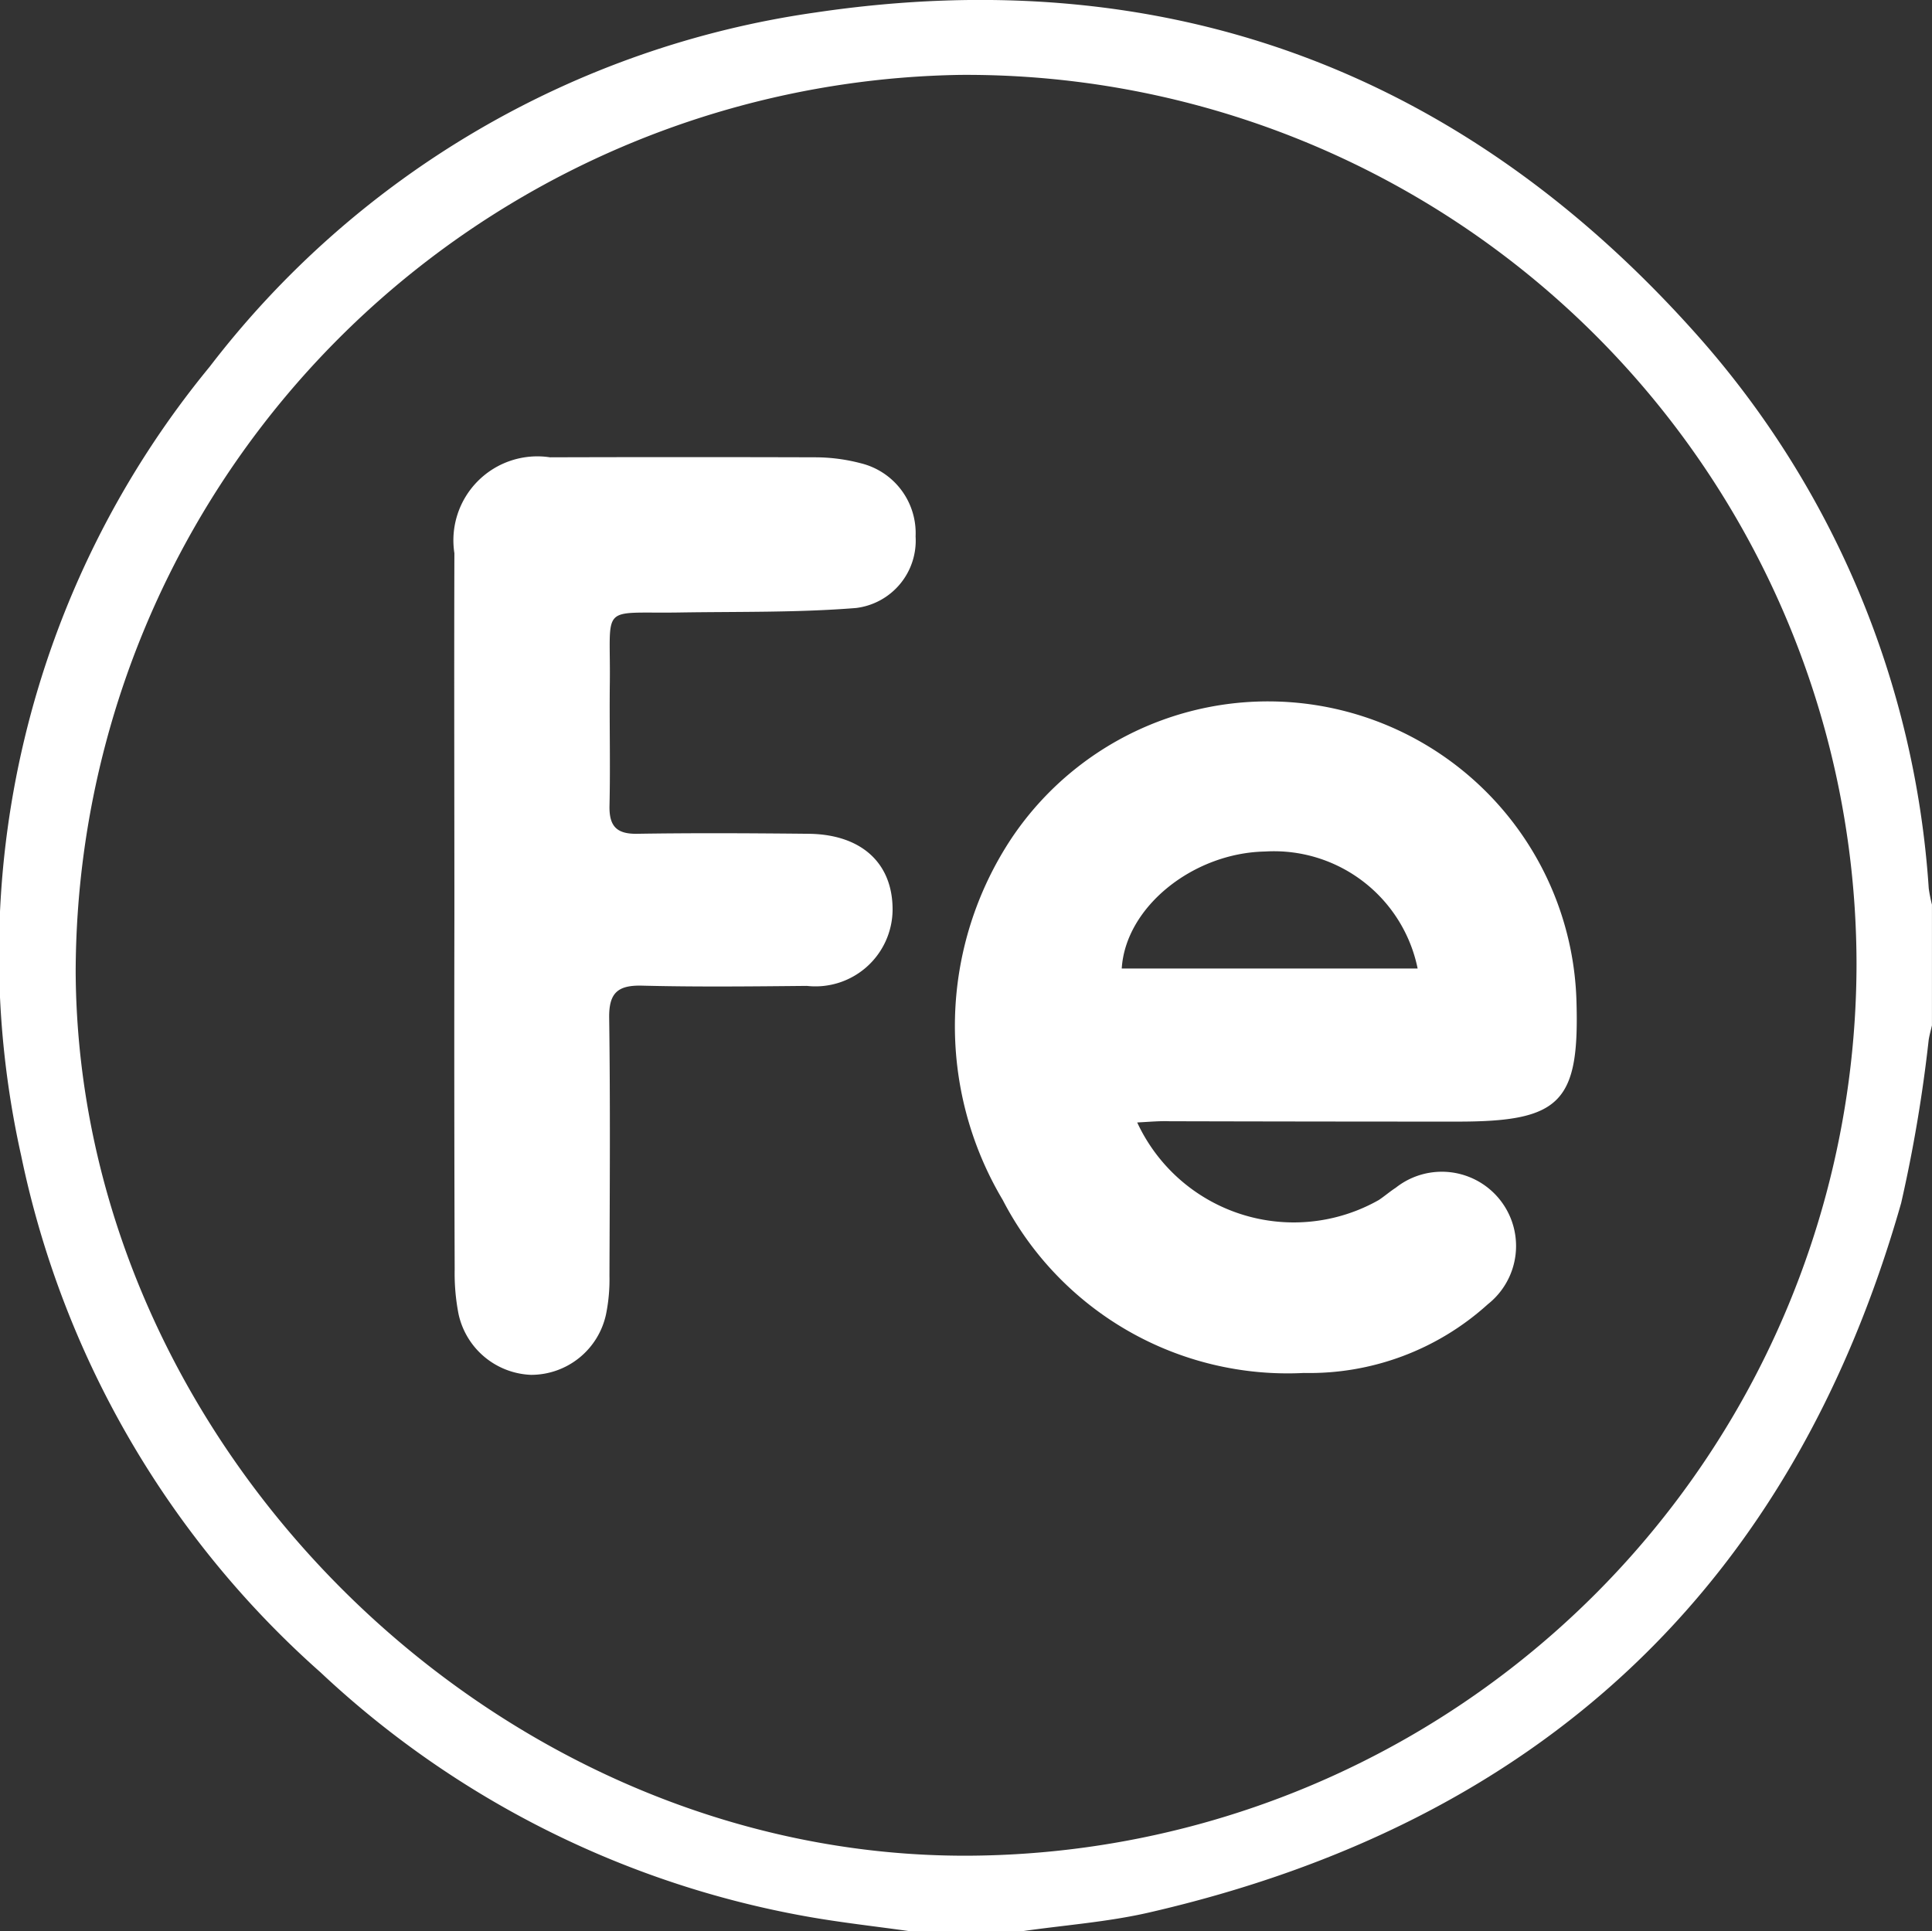
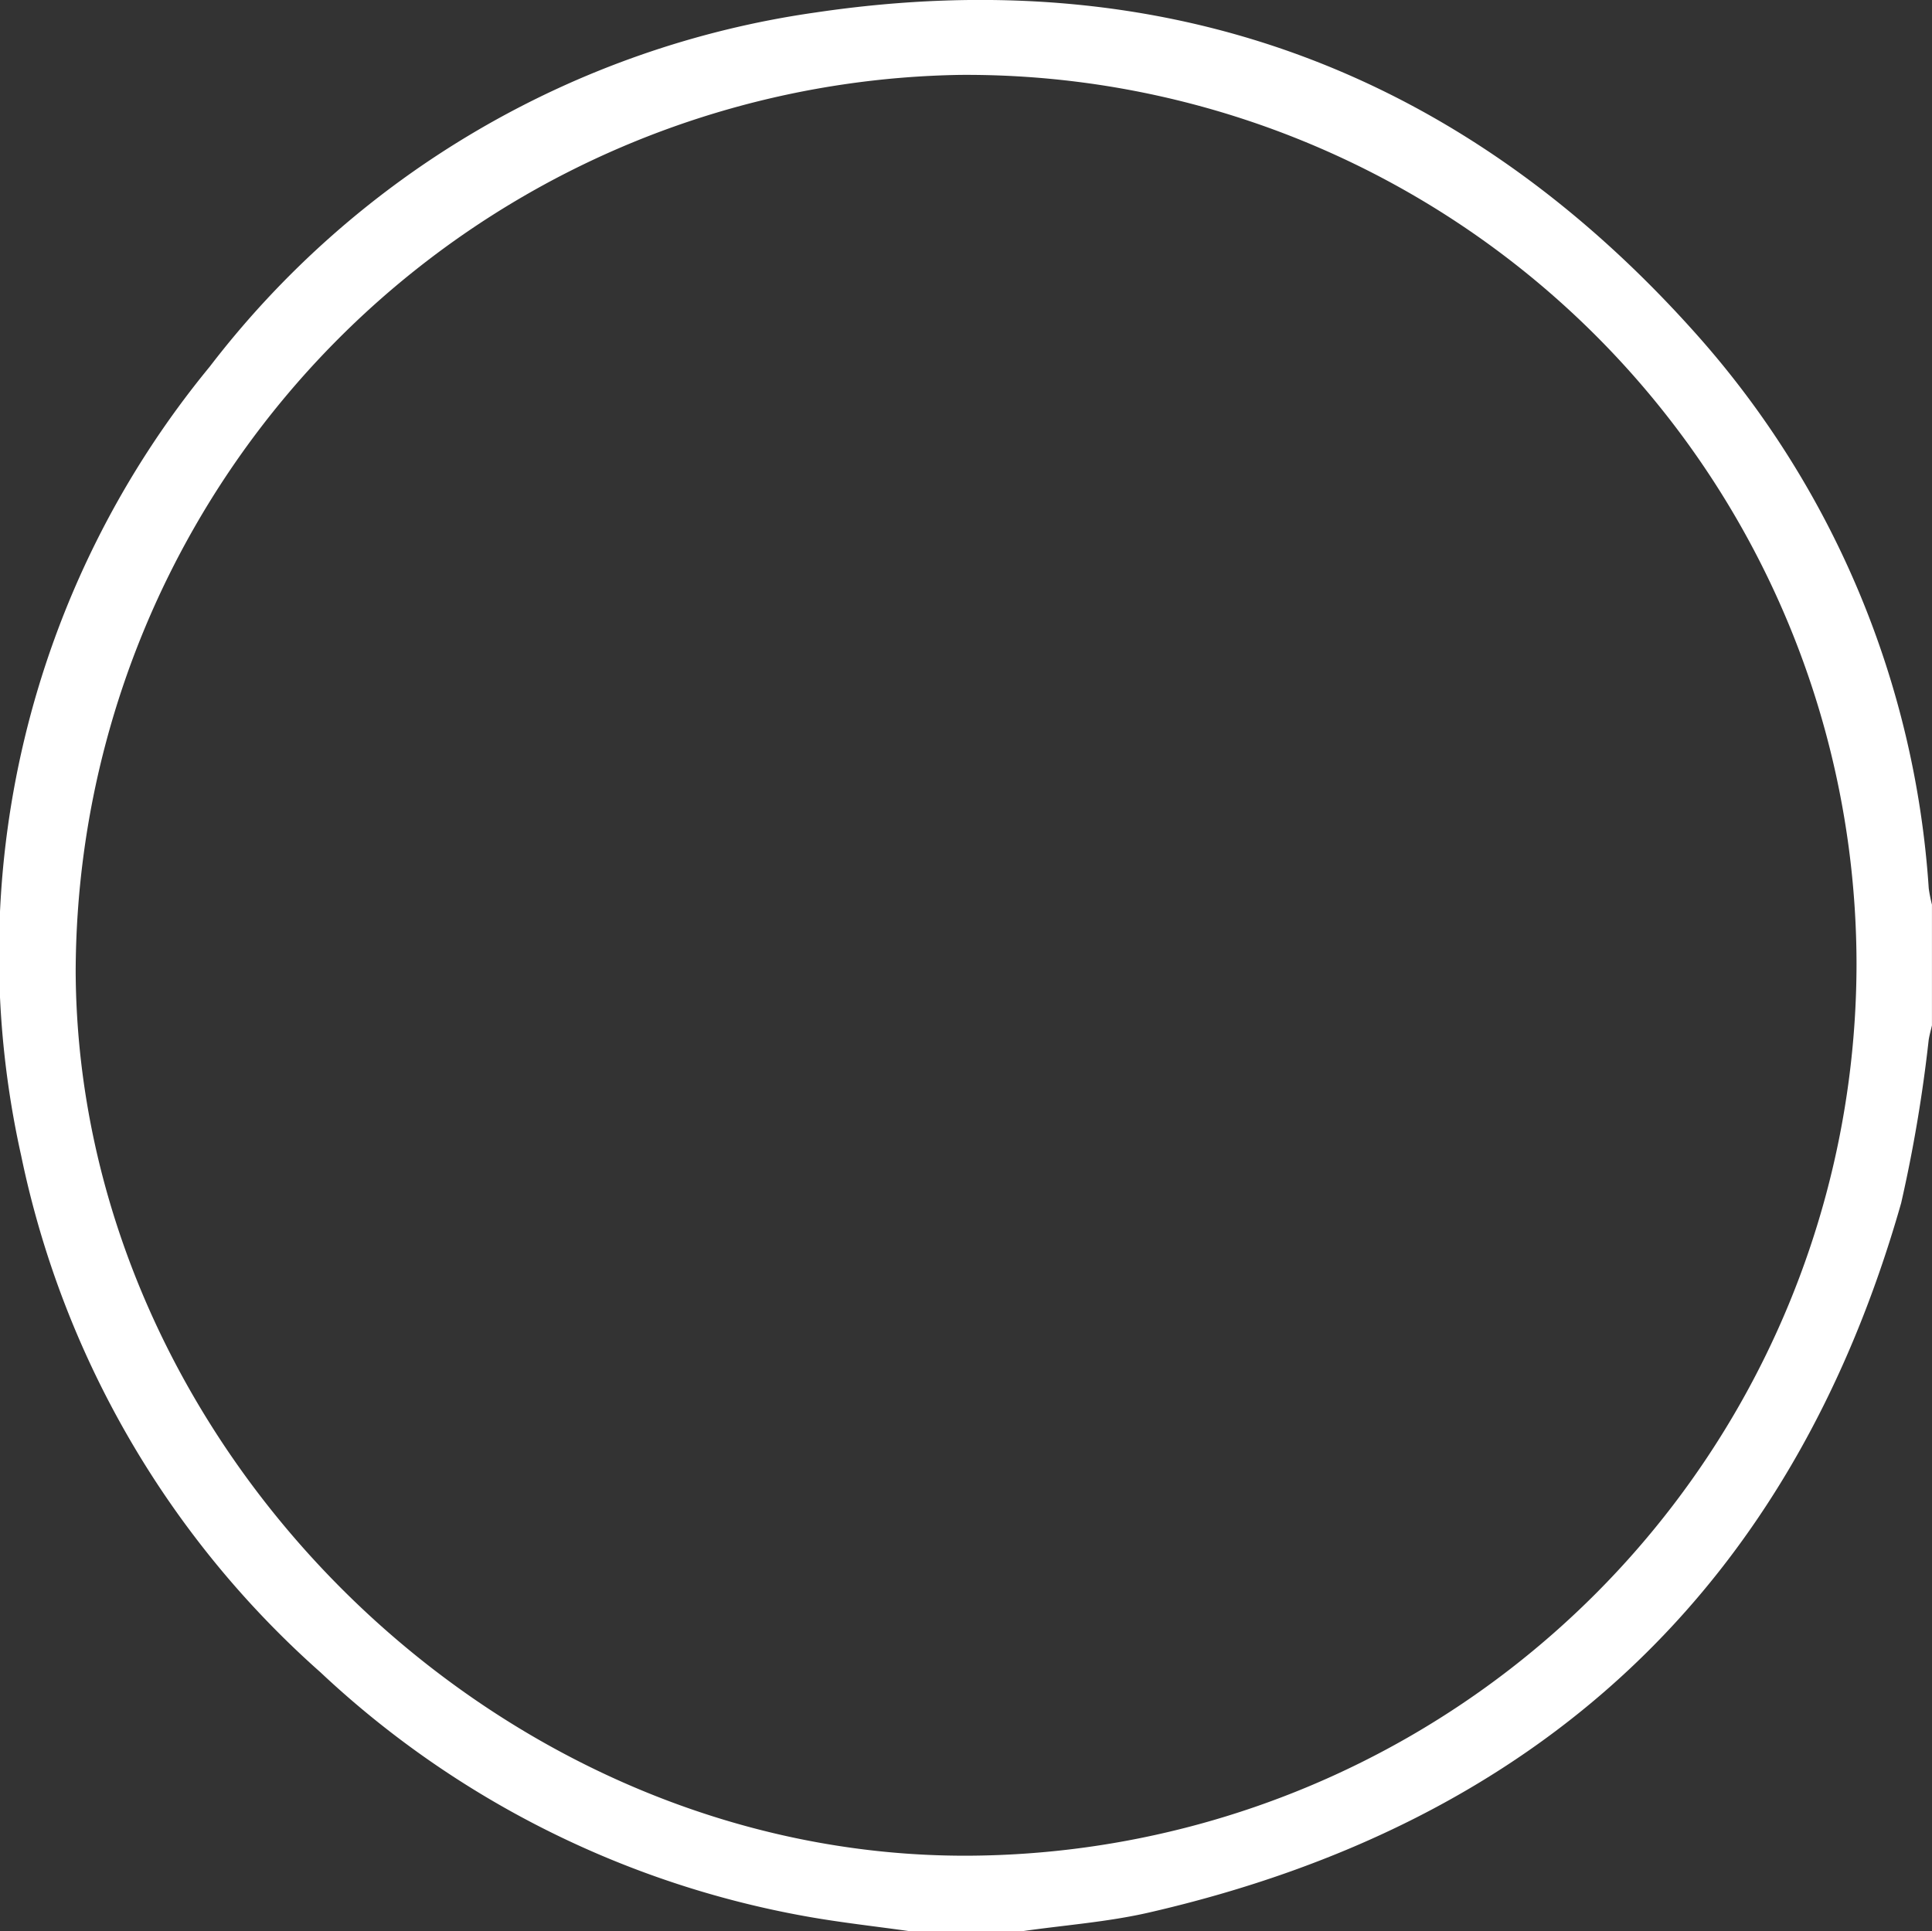
<svg xmlns="http://www.w3.org/2000/svg" width="47.357" height="47.343" viewBox="0 0 47.357 47.343">
  <rect x="0" y="0" width="47.357" height="47.343" fill="#333333" stroke="none" />
  <g id="Grupo_181" data-name="Grupo 181" transform="translate(-1297.956 -4527.248)">
    <path id="Caminho_1595" data-name="Caminho 1595" d="M-712.872,556.392c-.836-.118-1.677-.21-2.508-.358a23.4,23.4,0,0,1-11.93-5.988,23.207,23.207,0,0,1-7.336-12.665,22.679,22.679,0,0,1,4.62-19.34,22.742,22.742,0,0,1,14.839-8.683c8.6-1.281,15.878,1.428,21.65,7.938a22.648,22.648,0,0,1,5.649,13.531,3.543,3.543,0,0,0,.079.4v2.96c-.027.118-.061.235-.08.355a35.79,35.79,0,0,1-.675,4c-2.688,9.444-8.9,15.2-18.436,17.393-1.014.233-2.064.308-3.1.457Zm1.456-1.85a21.881,21.881,0,0,0,21.758-21.856,21.82,21.82,0,0,0-21.974-21.8,22.041,22.041,0,0,0-21.678,21.987C-733.254,544.49-723.042,554.6-711.416,554.542Z" transform="translate(2033.121 4018.198)" fill="#fff" />
    <g id="Grupo_22" data-name="Grupo 22" transform="translate(913.869 4565.946)">
-       <path id="Caminho_1443" data-name="Caminho 1443" d="M462.17,13.329a4.23,4.23,0,0,0,5.924,1.9c.142-.095.273-.209.414-.3a1.82,1.82,0,0,1,2.257,2.856,6.513,6.513,0,0,1-4.512,1.685,7.861,7.861,0,0,1-7.379-4.241,8.331,8.331,0,0,1,.217-8.869,7.565,7.565,0,0,1,13.844,3.928c.086,2.548-.369,3.021-2.917,3.02q-3.527,0-7.055-.009C462.707,13.29,462.451,13.315,462.17,13.329Zm6.874-3.774A3.594,3.594,0,0,0,465.3,6.687c-1.756.035-3.415,1.355-3.509,2.868Z" transform="translate(-50.208 -24.51)" fill="#fff" />
-       <path id="Caminho_1444" data-name="Caminho 1444" d="M395.225-16.248c0-2.963-.009-5.926,0-8.888a2.058,2.058,0,0,1,2.344-2.351q3.269-.01,6.538,0a4.424,4.424,0,0,1,1.085.147,1.764,1.764,0,0,1,1.338,1.793,1.664,1.664,0,0,1-1.46,1.754c-1.436.115-2.883.087-4.326.11-1.978.031-1.686-.241-1.709,1.723-.012,1,.015,2.008-.008,3.012-.011.5.17.7.683.69,1.4-.022,2.791-.014,4.187,0,1.3.01,2.073.715,2.069,1.864a1.891,1.891,0,0,1-2.1,1.865c-1.346.013-2.694.028-4.04-.006-.6-.015-.816.179-.807.793.029,2.105.014,4.211.007,6.317a4.267,4.267,0,0,1-.084.946A1.878,1.878,0,0,1,397.1-4.994a1.894,1.894,0,0,1-1.774-1.494,5.2,5.2,0,0,1-.094-1.093Q395.217-11.914,395.225-16.248Z" transform="translate(0 0)" fill="#fff" />
-     </g>
+       </g>
  </g>
</svg>